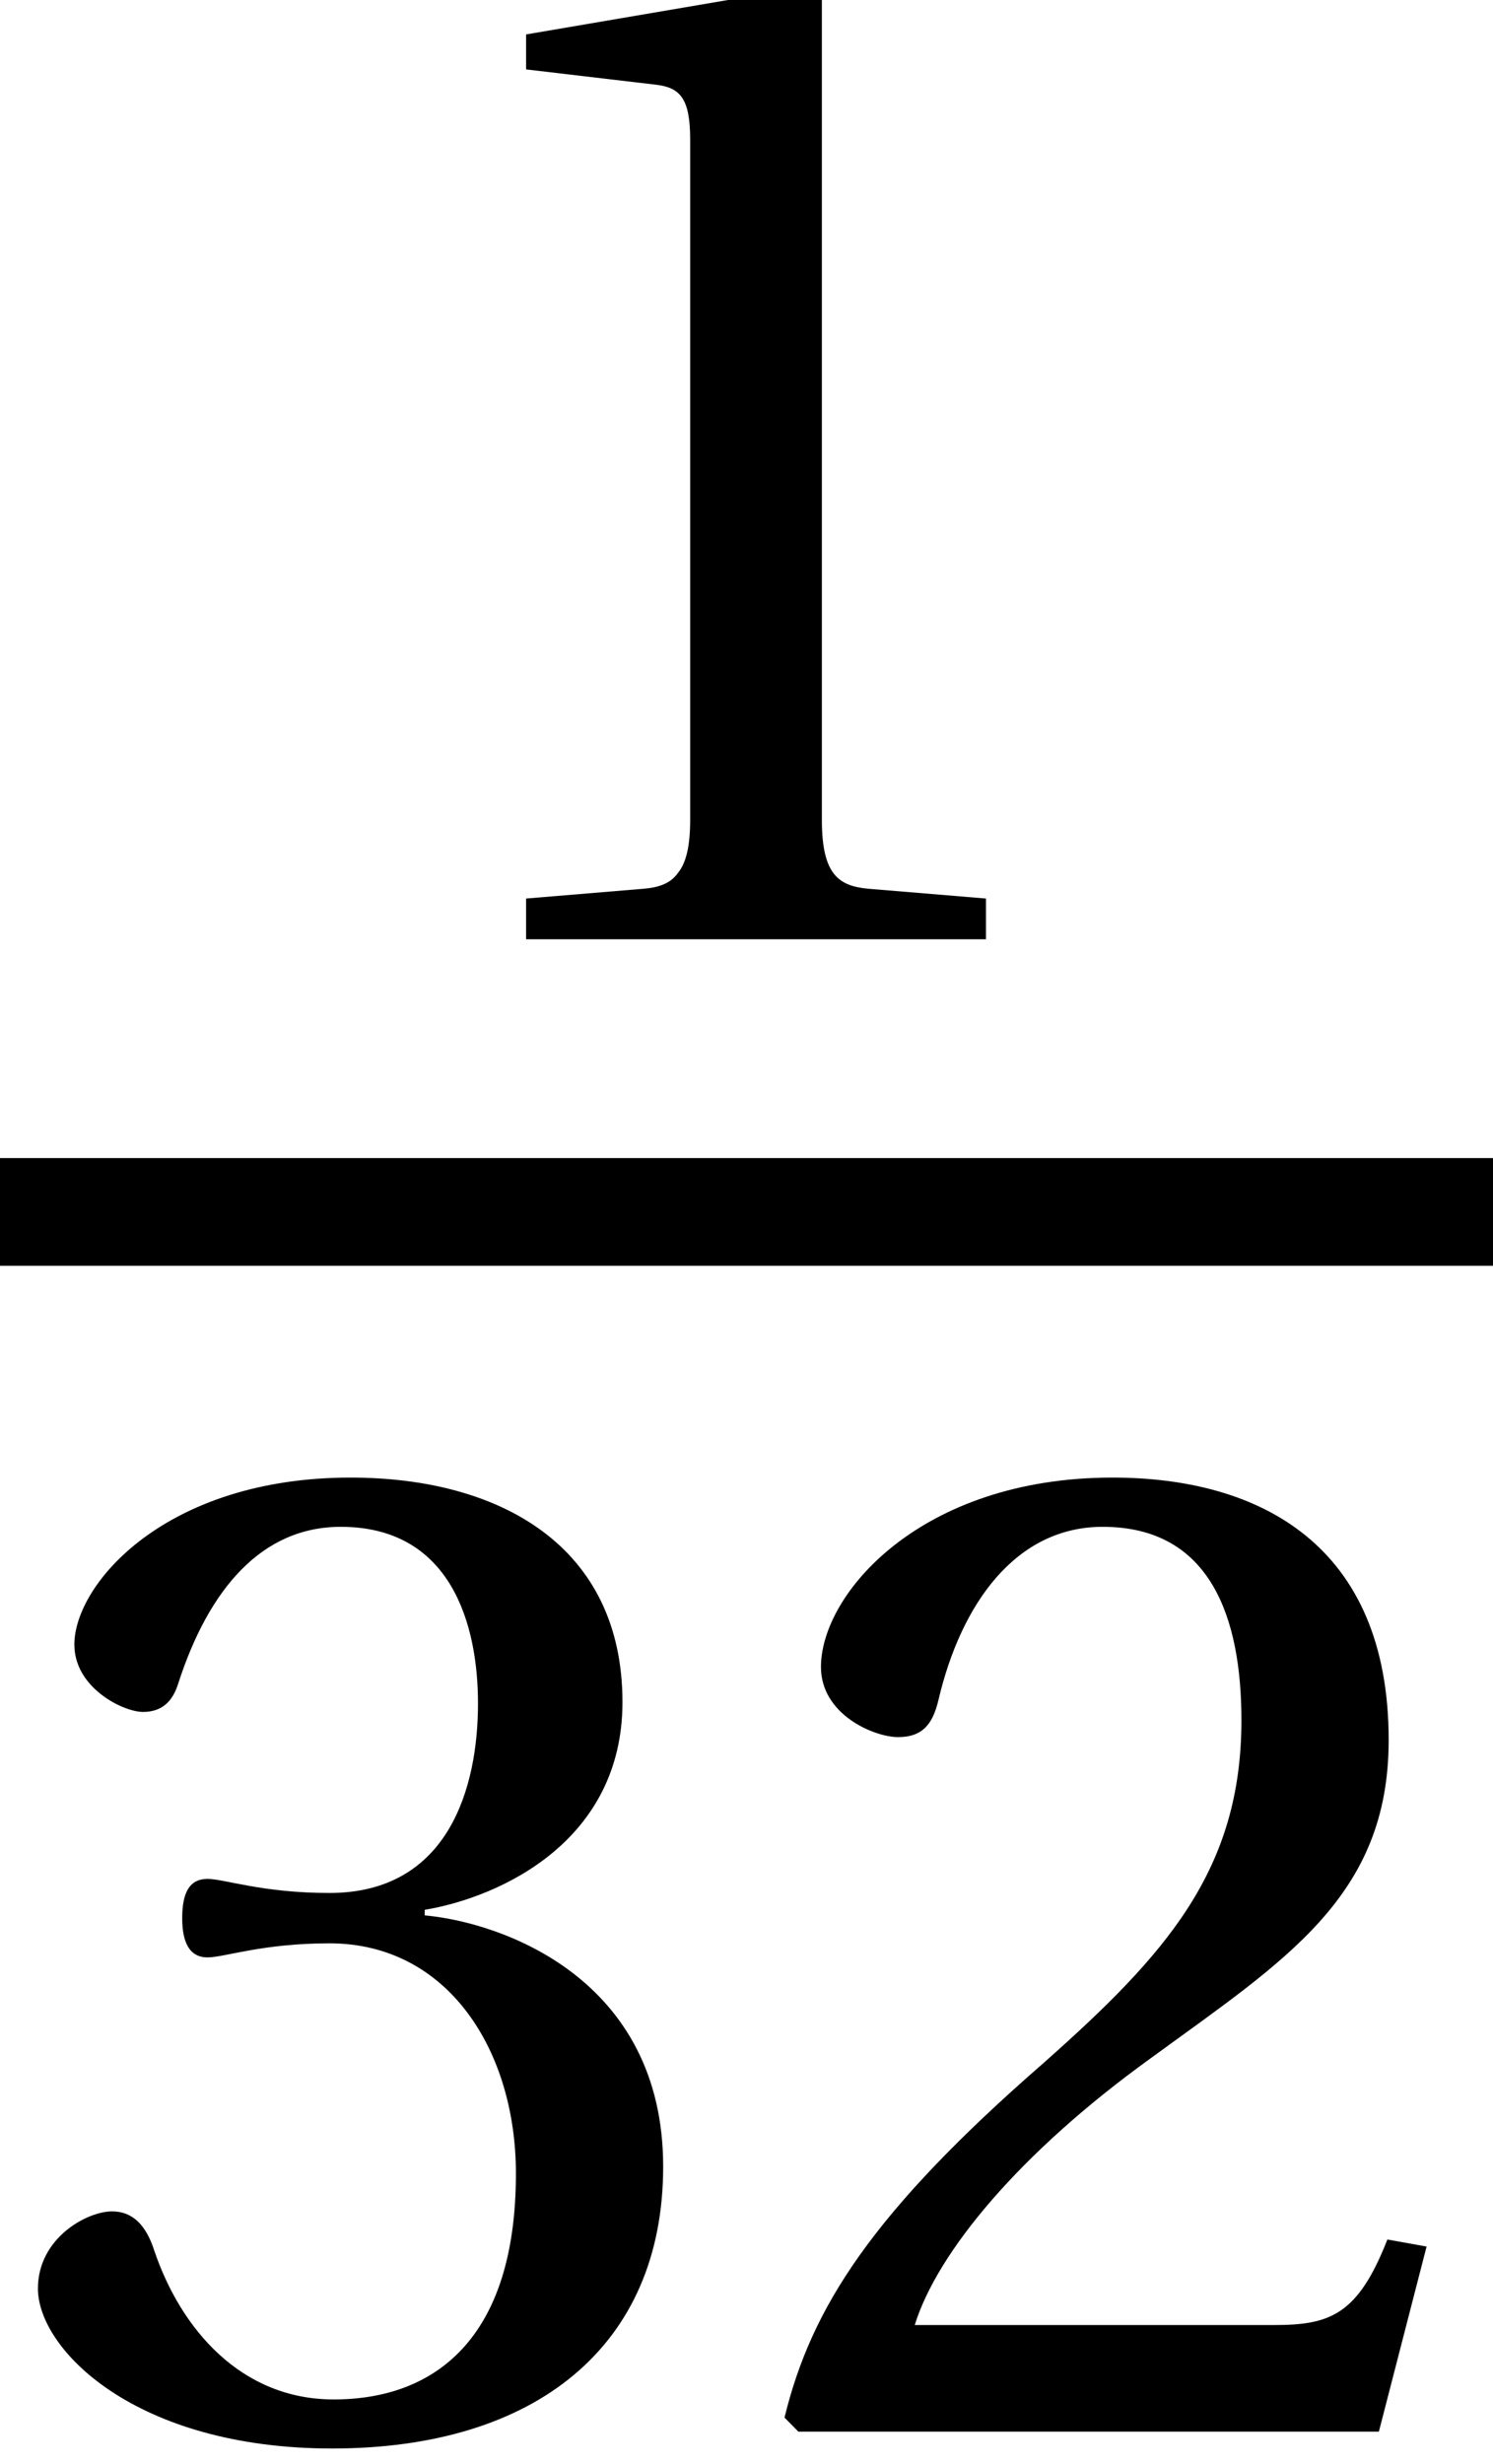
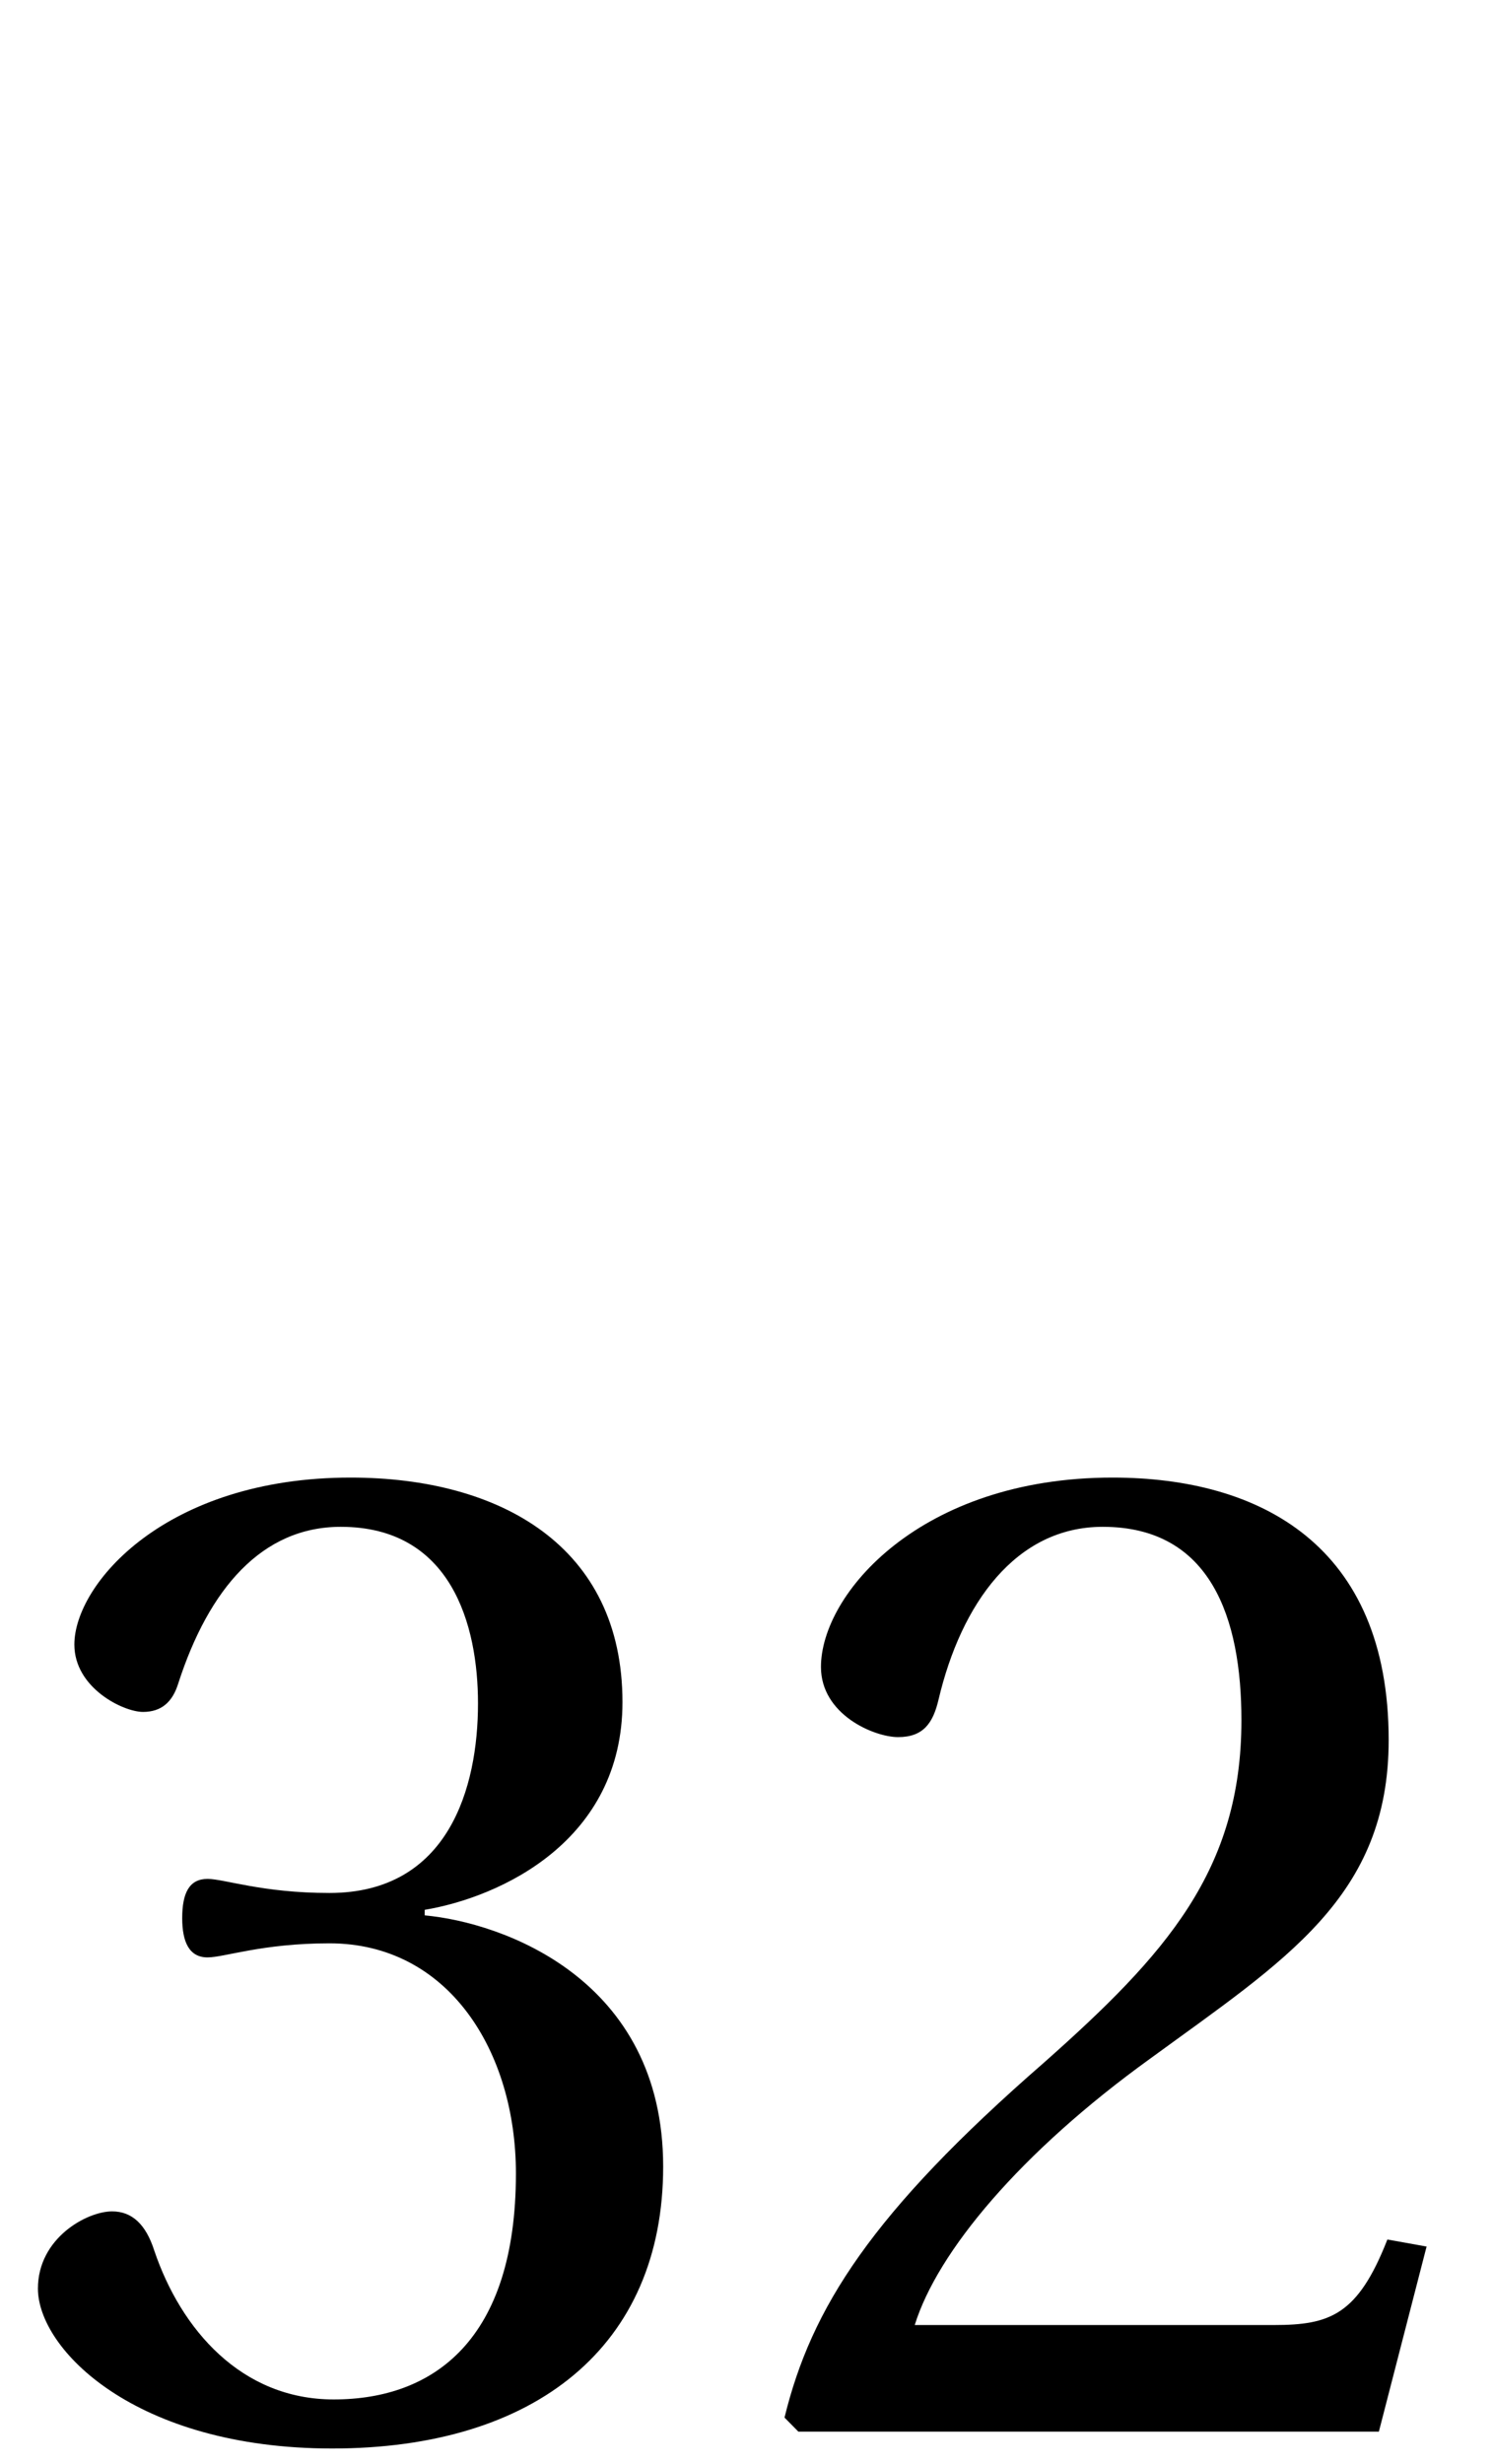
<svg xmlns="http://www.w3.org/2000/svg" xmlns:xlink="http://www.w3.org/1999/xlink" version="1.1" width="8.071pt" height="13.31pt" viewBox="71.93 59.37 8.071 13.31">
  <defs>
-     <path id="g1-49" d="M3.312 0V-.22L2.675-.273C2.516-.288 2.425-.349 2.425-.644V-5.108L2.387-5.154L.826-4.888V-4.699L1.531-4.616C1.66-4.6 1.713-4.54 1.713-4.32V-.644C1.713-.5 1.69-.409 1.645-.356C1.607-.303 1.546-.28 1.463-.273L.826-.22V0H3.312Z" />
    <path id="g1-50" d="M3.676-1L3.464-1.038C3.304-.629 3.153-.576 2.85-.576H.909C1.031-.97 1.478-1.508 2.183-2.016C2.91-2.547 3.471-2.888 3.471-3.736C3.471-4.79 2.774-5.154 1.978-5.154C.94-5.154 .402-4.525 .402-4.131C.402-3.873 .69-3.752 .819-3.752C.955-3.752 1.008-3.827 1.038-3.956C1.16-4.472 1.455-4.888 1.925-4.888C2.509-4.888 2.675-4.396 2.675-3.843C2.675-3.032 2.266-2.577 1.607-1.993C.675-1.182 .349-.667 .205-.076L.28 0H3.418L3.676-1Z" />
    <path id="g1-51" d="M.985-2.774C.985-2.645 1.023-2.562 1.122-2.562C1.213-2.562 1.417-2.638 1.781-2.638C2.425-2.638 2.789-2.054 2.789-1.395C2.789-.493 2.342-.174 1.804-.174C1.304-.174 .978-.553 .834-.978C.788-1.122 .712-1.19 .606-1.19C.47-1.19 .205-1.046 .205-.773C.205-.447 .728 .091 1.796 .091C2.895 .091 3.585-.462 3.585-1.432C3.585-2.448 2.713-2.751 2.296-2.789V-2.819C2.706-2.888 3.365-3.191 3.365-3.941C3.365-4.782 2.706-5.154 1.895-5.154C.894-5.154 .402-4.578 .402-4.252C.402-4.017 .667-3.888 .773-3.888C.872-3.888 .932-3.941 .963-4.04C1.129-4.555 1.417-4.888 1.842-4.888C2.44-4.888 2.584-4.358 2.584-3.934C2.584-3.479 2.425-2.91 1.781-2.91C1.417-2.91 1.213-2.986 1.122-2.986C1.023-2.986 .985-2.91 .985-2.774Z" />
  </defs>
  <g id="page1">
    <use x="73.948" y="64.444" xlink:href="#g1-49" />
-     <rect x="71.93" y="65.626" height=".582" width="8.071" />
    <use x="71.93" y="72.506" xlink:href="#g1-51" />
    <use x="75.966" y="72.506" xlink:href="#g1-50" />
  </g>
</svg>